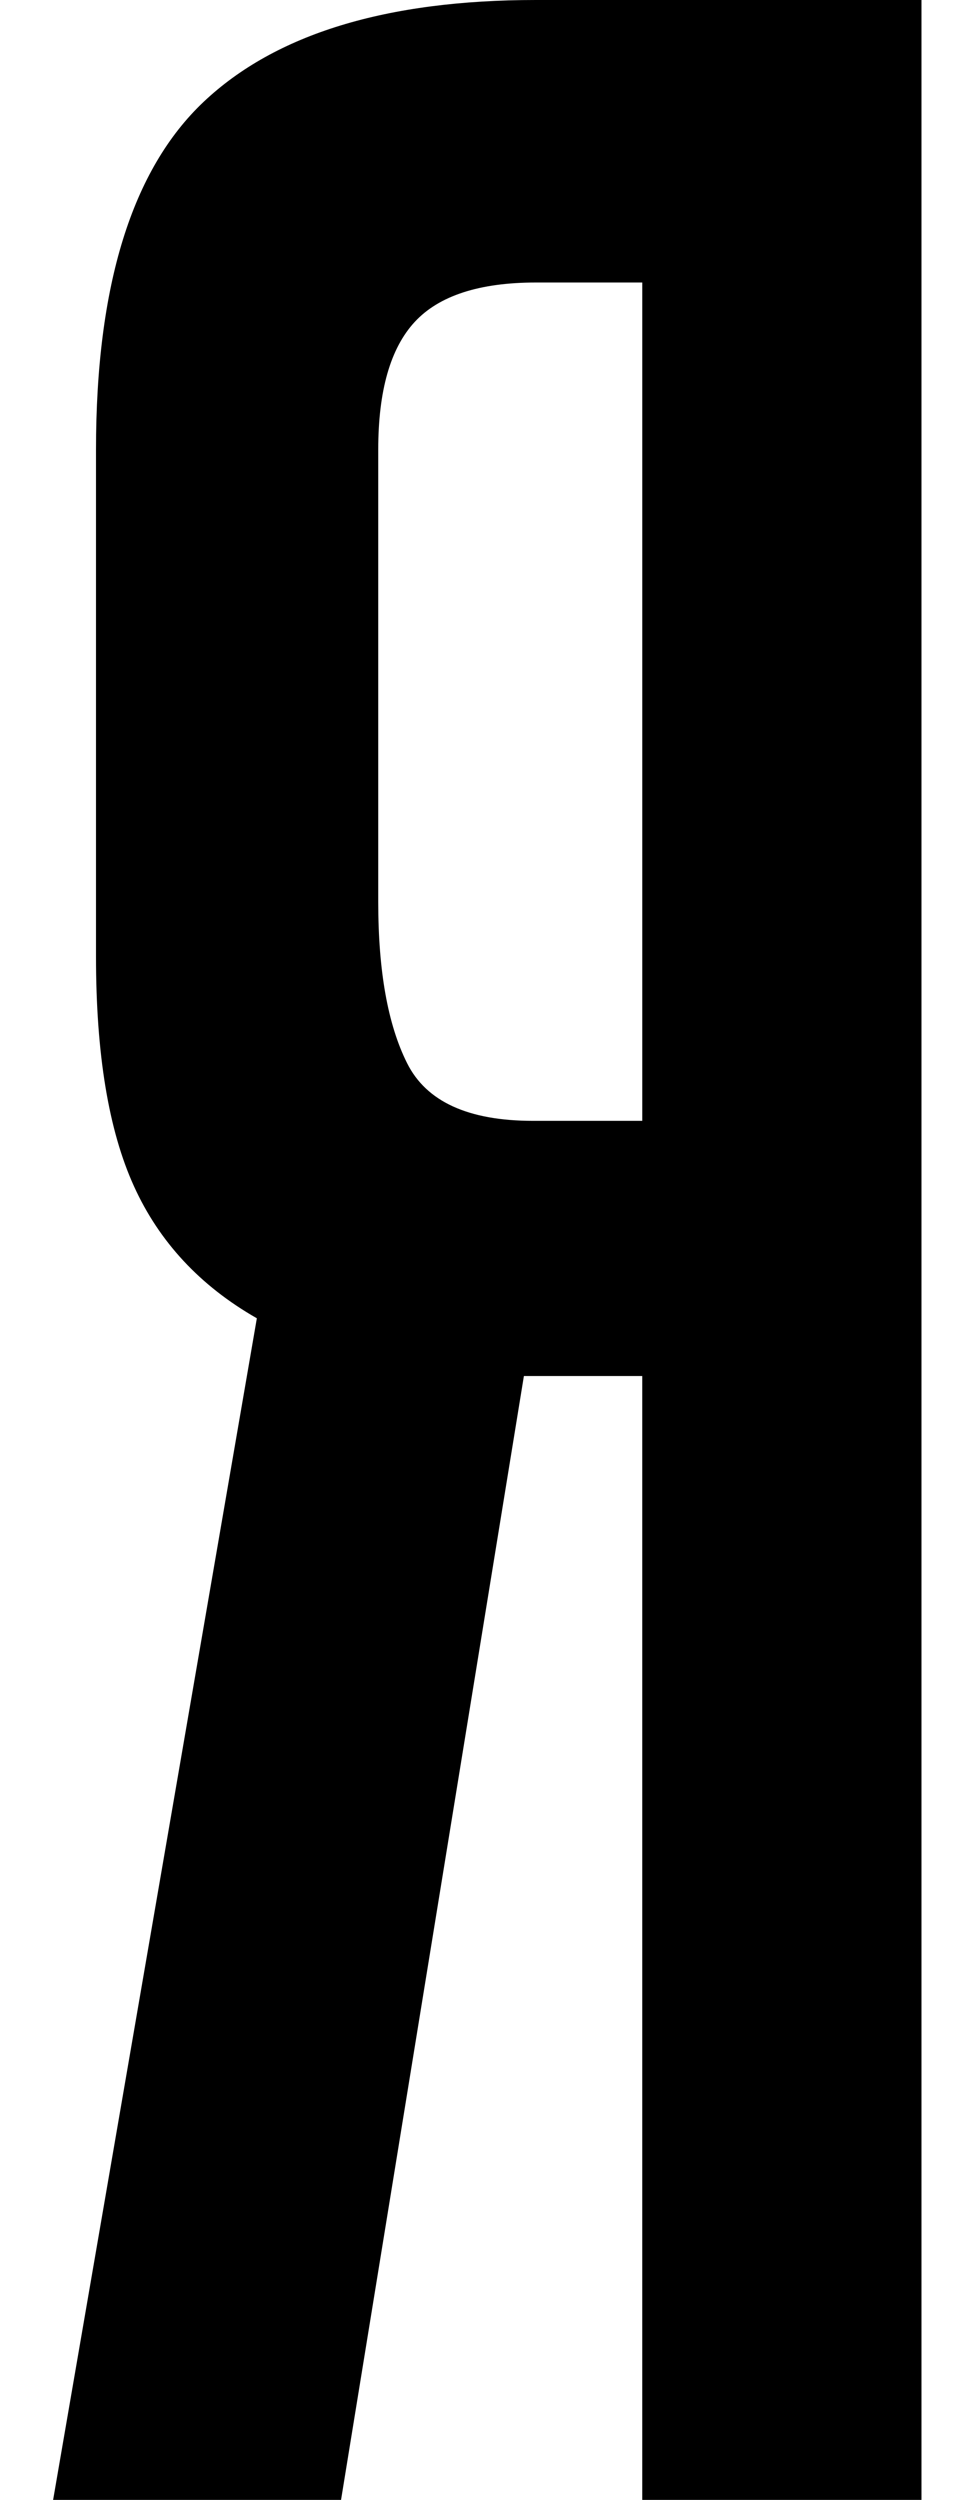
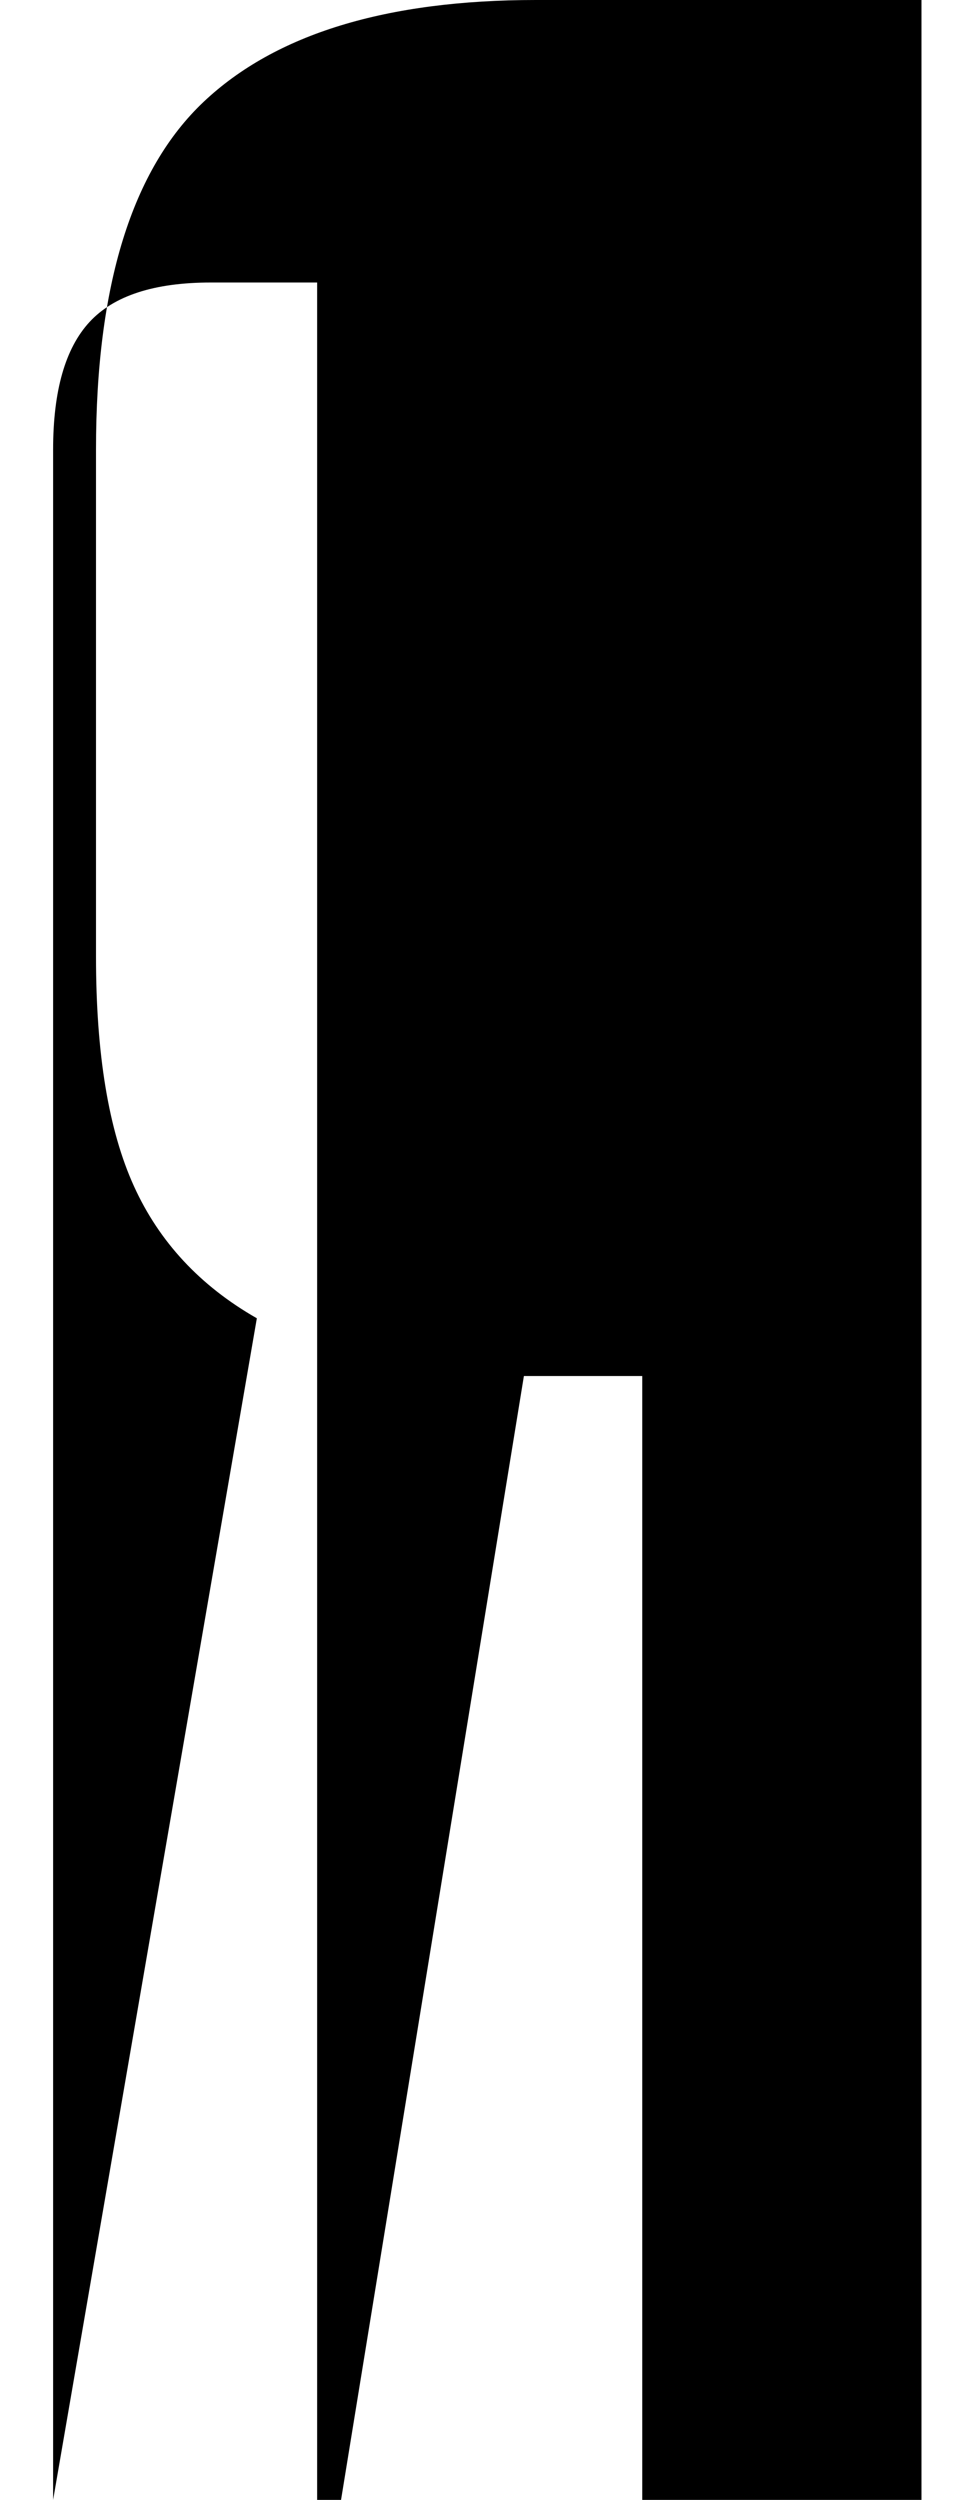
<svg xmlns="http://www.w3.org/2000/svg" id="Layer_1" version="1.1" viewBox="0 0 51.424 134.355">
-   <path d="M2.857,134.355l10.959-63.505c-3.049-1.739-5.252-4.106-6.612-7.102-1.361-2.991-2.04-7.101-2.04-12.325v-27.263c0-8.815,1.931-15.045,5.795-18.692C14.821,1.824,20.78,0,28.834,0h20.733v134.355h-15.02v-60.402h-6.366l-9.836,60.402H2.857ZM20.346,48.485c0,3.701.515,6.586,1.551,8.652,1.032,2.068,3.29,3.102,6.774,3.102h5.877V15.183h-5.714c-3.048,0-5.224.709-6.529,2.122-1.307,1.416-1.959,3.701-1.959,6.856v24.324Z" />
+   <path d="M2.857,134.355l10.959-63.505c-3.049-1.739-5.252-4.106-6.612-7.102-1.361-2.991-2.04-7.101-2.04-12.325v-27.263c0-8.815,1.931-15.045,5.795-18.692C14.821,1.824,20.78,0,28.834,0h20.733v134.355h-15.02v-60.402h-6.366l-9.836,60.402H2.857Zc0,3.701.515,6.586,1.551,8.652,1.032,2.068,3.29,3.102,6.774,3.102h5.877V15.183h-5.714c-3.048,0-5.224.709-6.529,2.122-1.307,1.416-1.959,3.701-1.959,6.856v24.324Z" />
</svg>